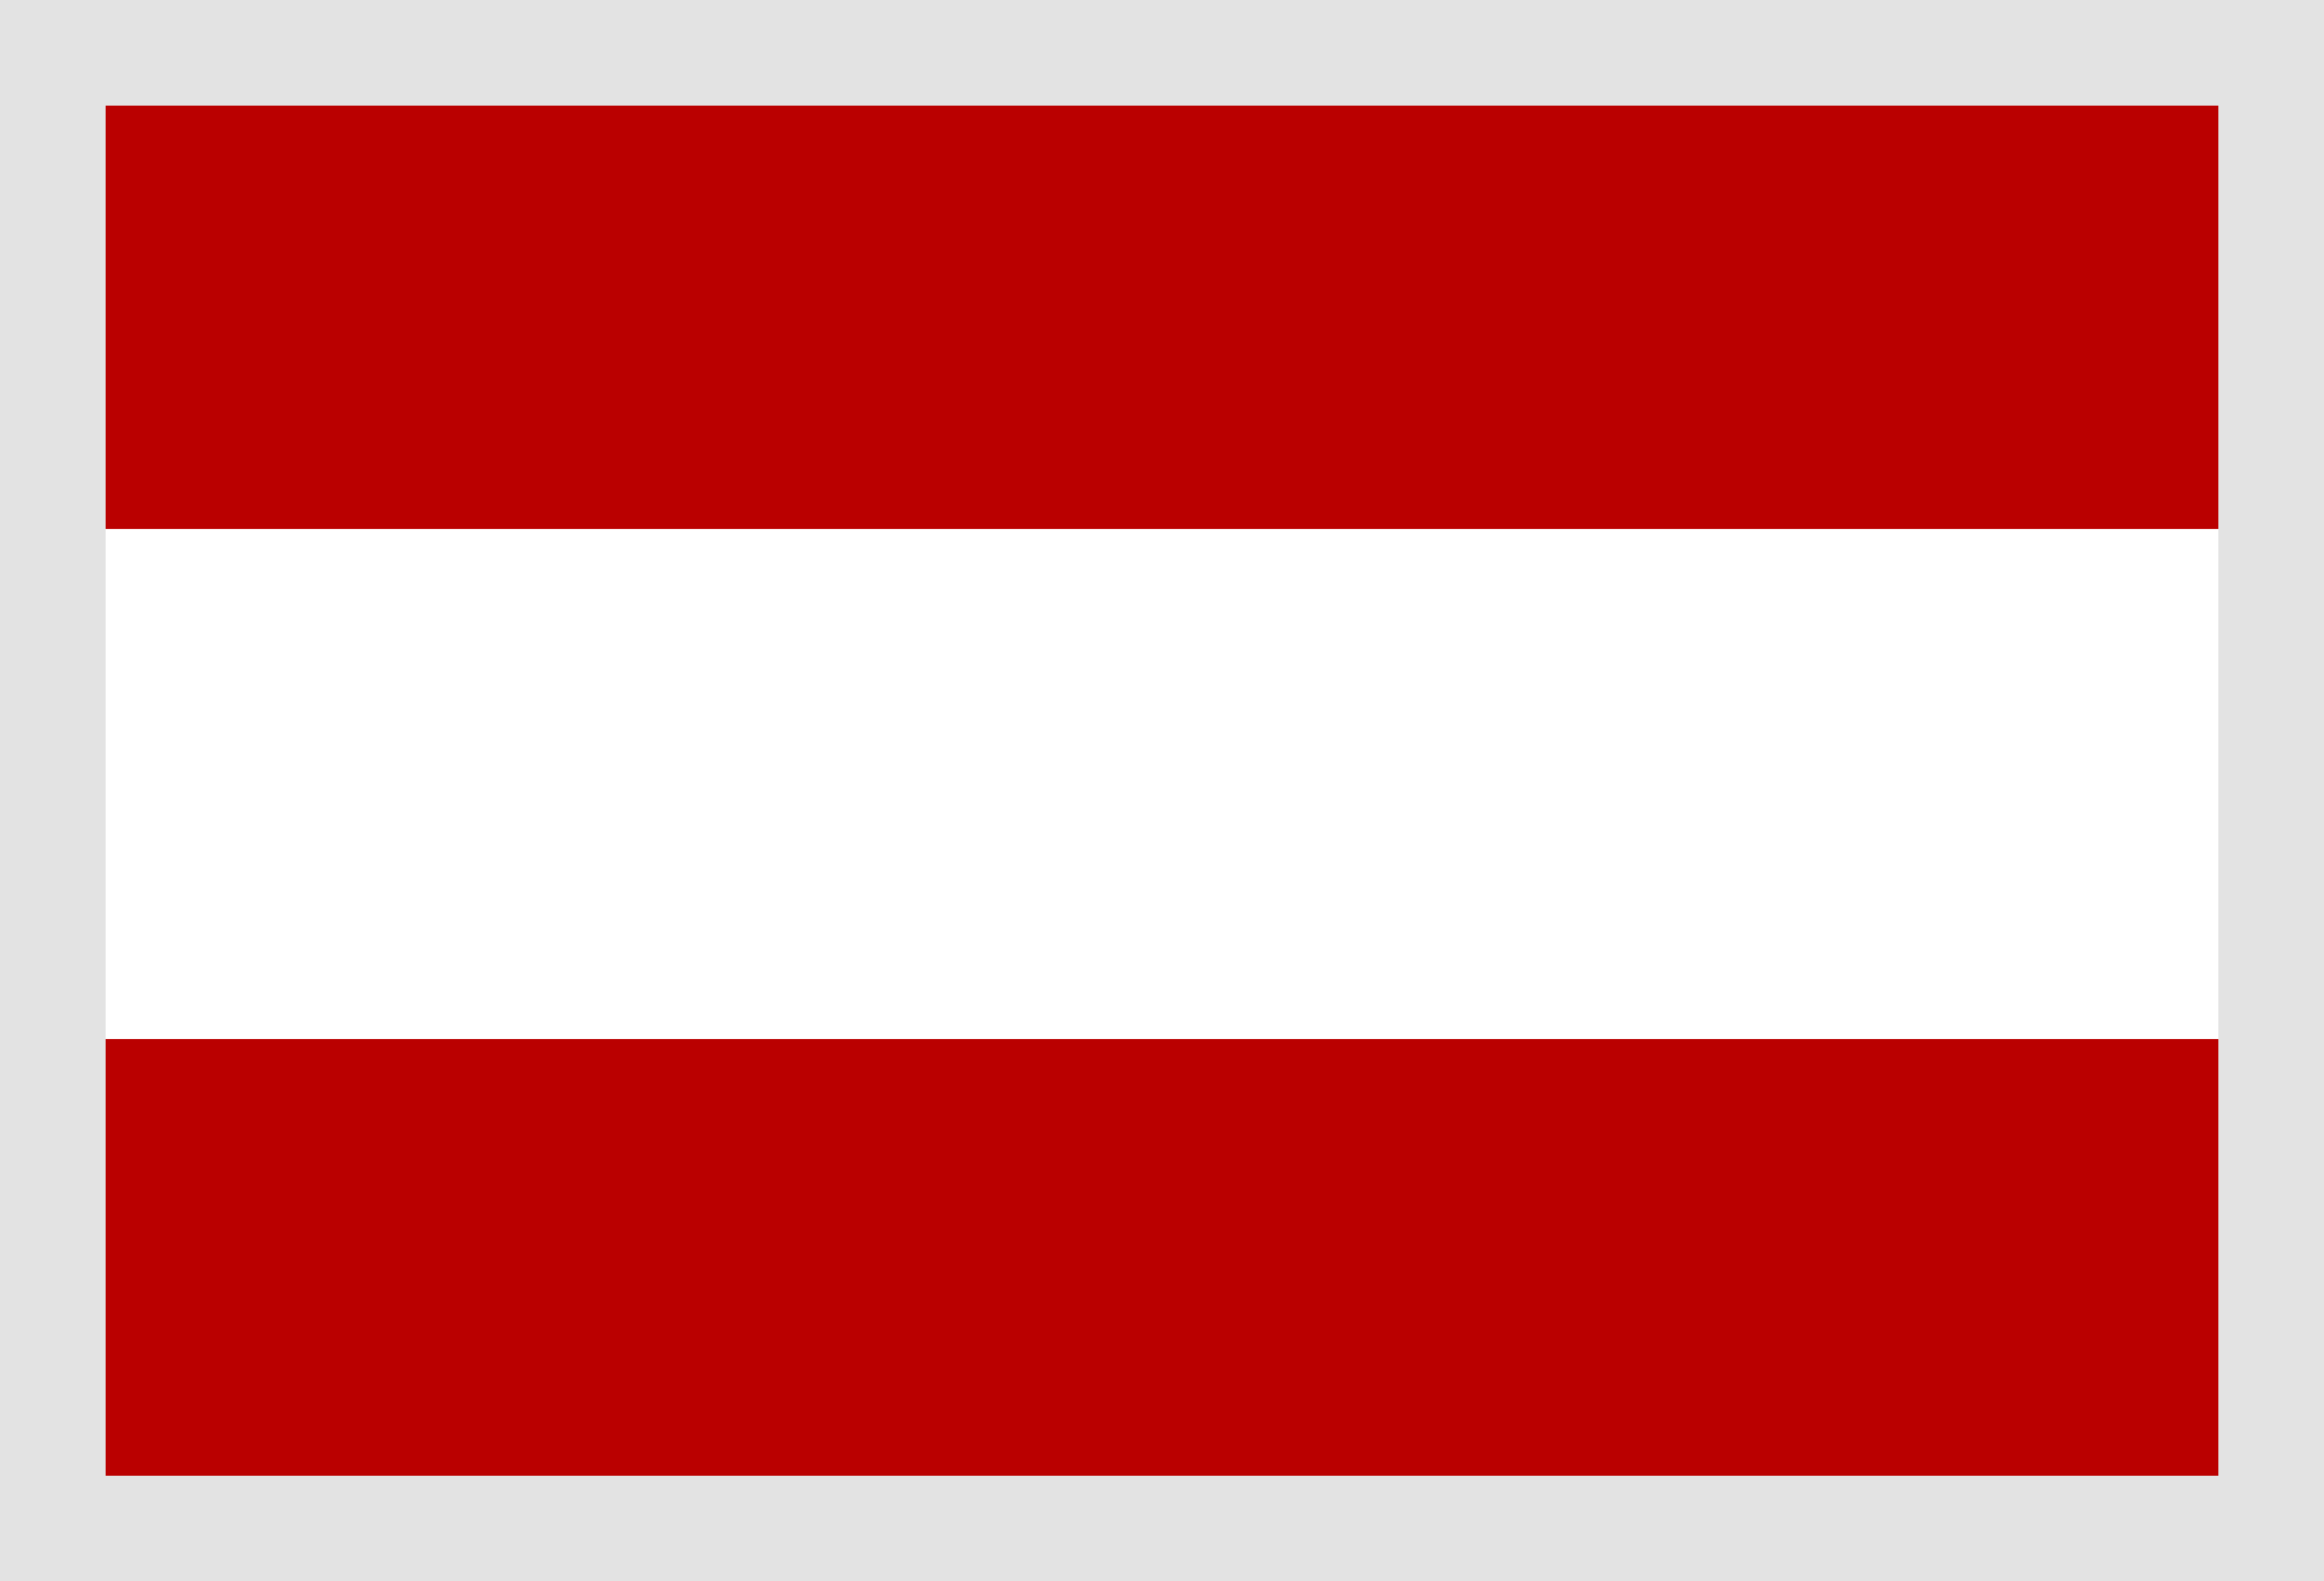
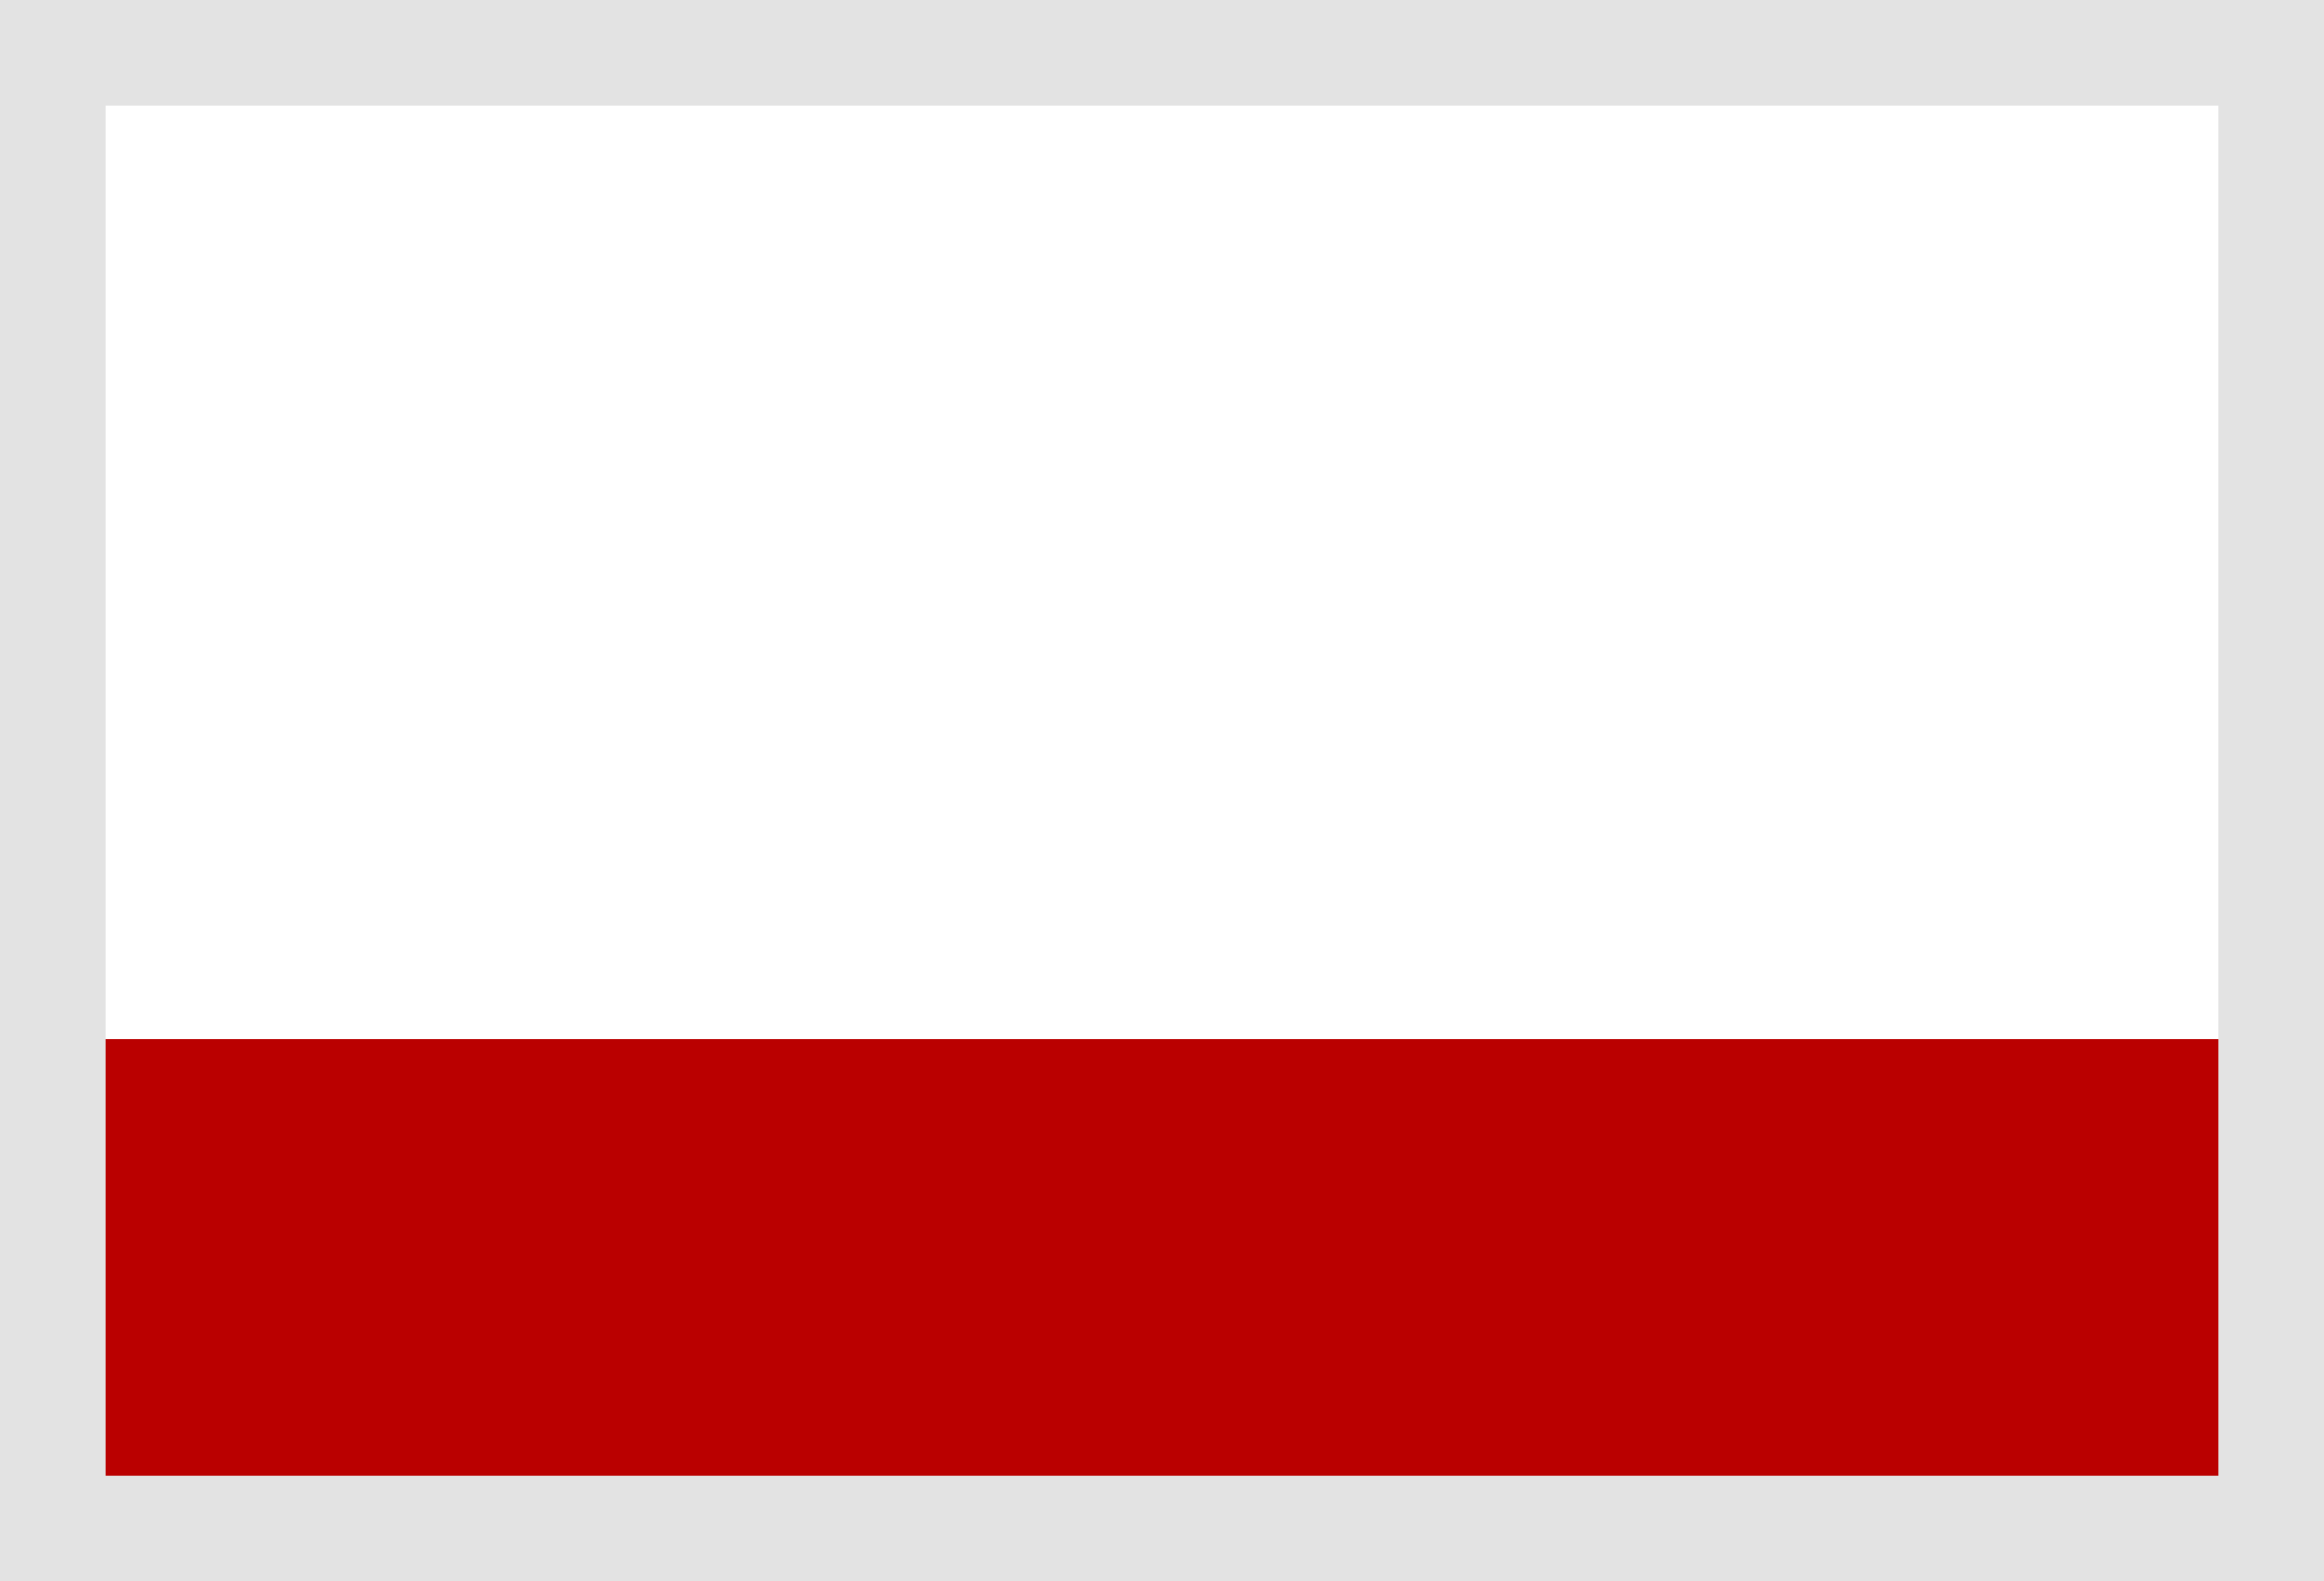
<svg xmlns="http://www.w3.org/2000/svg" version="1.1" id="Layer_1" x="0px" y="0px" width="22px" height="14.972px" viewBox="0 0 22 14.972" enable-background="new 0 0 22 14.972" xml:space="preserve">
  <rect x="0" y="0" width="22" height="14.972" fill="#333333" stroke="none" />
  <g>
    <rect x="0.5" y="0.5" fill-rule="evenodd" clip-rule="evenodd" fill="#FFFFFF" width="21" height="13.972" />
-     <rect x="0.5" y="0.486" fill-rule="evenodd" clip-rule="evenodd" fill="#BA0000" width="21" height="4.522" />
    <rect x="0.5" y="9.838" fill-rule="evenodd" clip-rule="evenodd" fill="#BA0000" width="21" height="4.648" />
  </g>
  <rect x="0.5" y="0.5" fill-rule="evenodd" clip-rule="evenodd" fill="none" stroke="#E3E3E3" stroke-miterlimit="10" width="21" height="13.972" />
</svg>